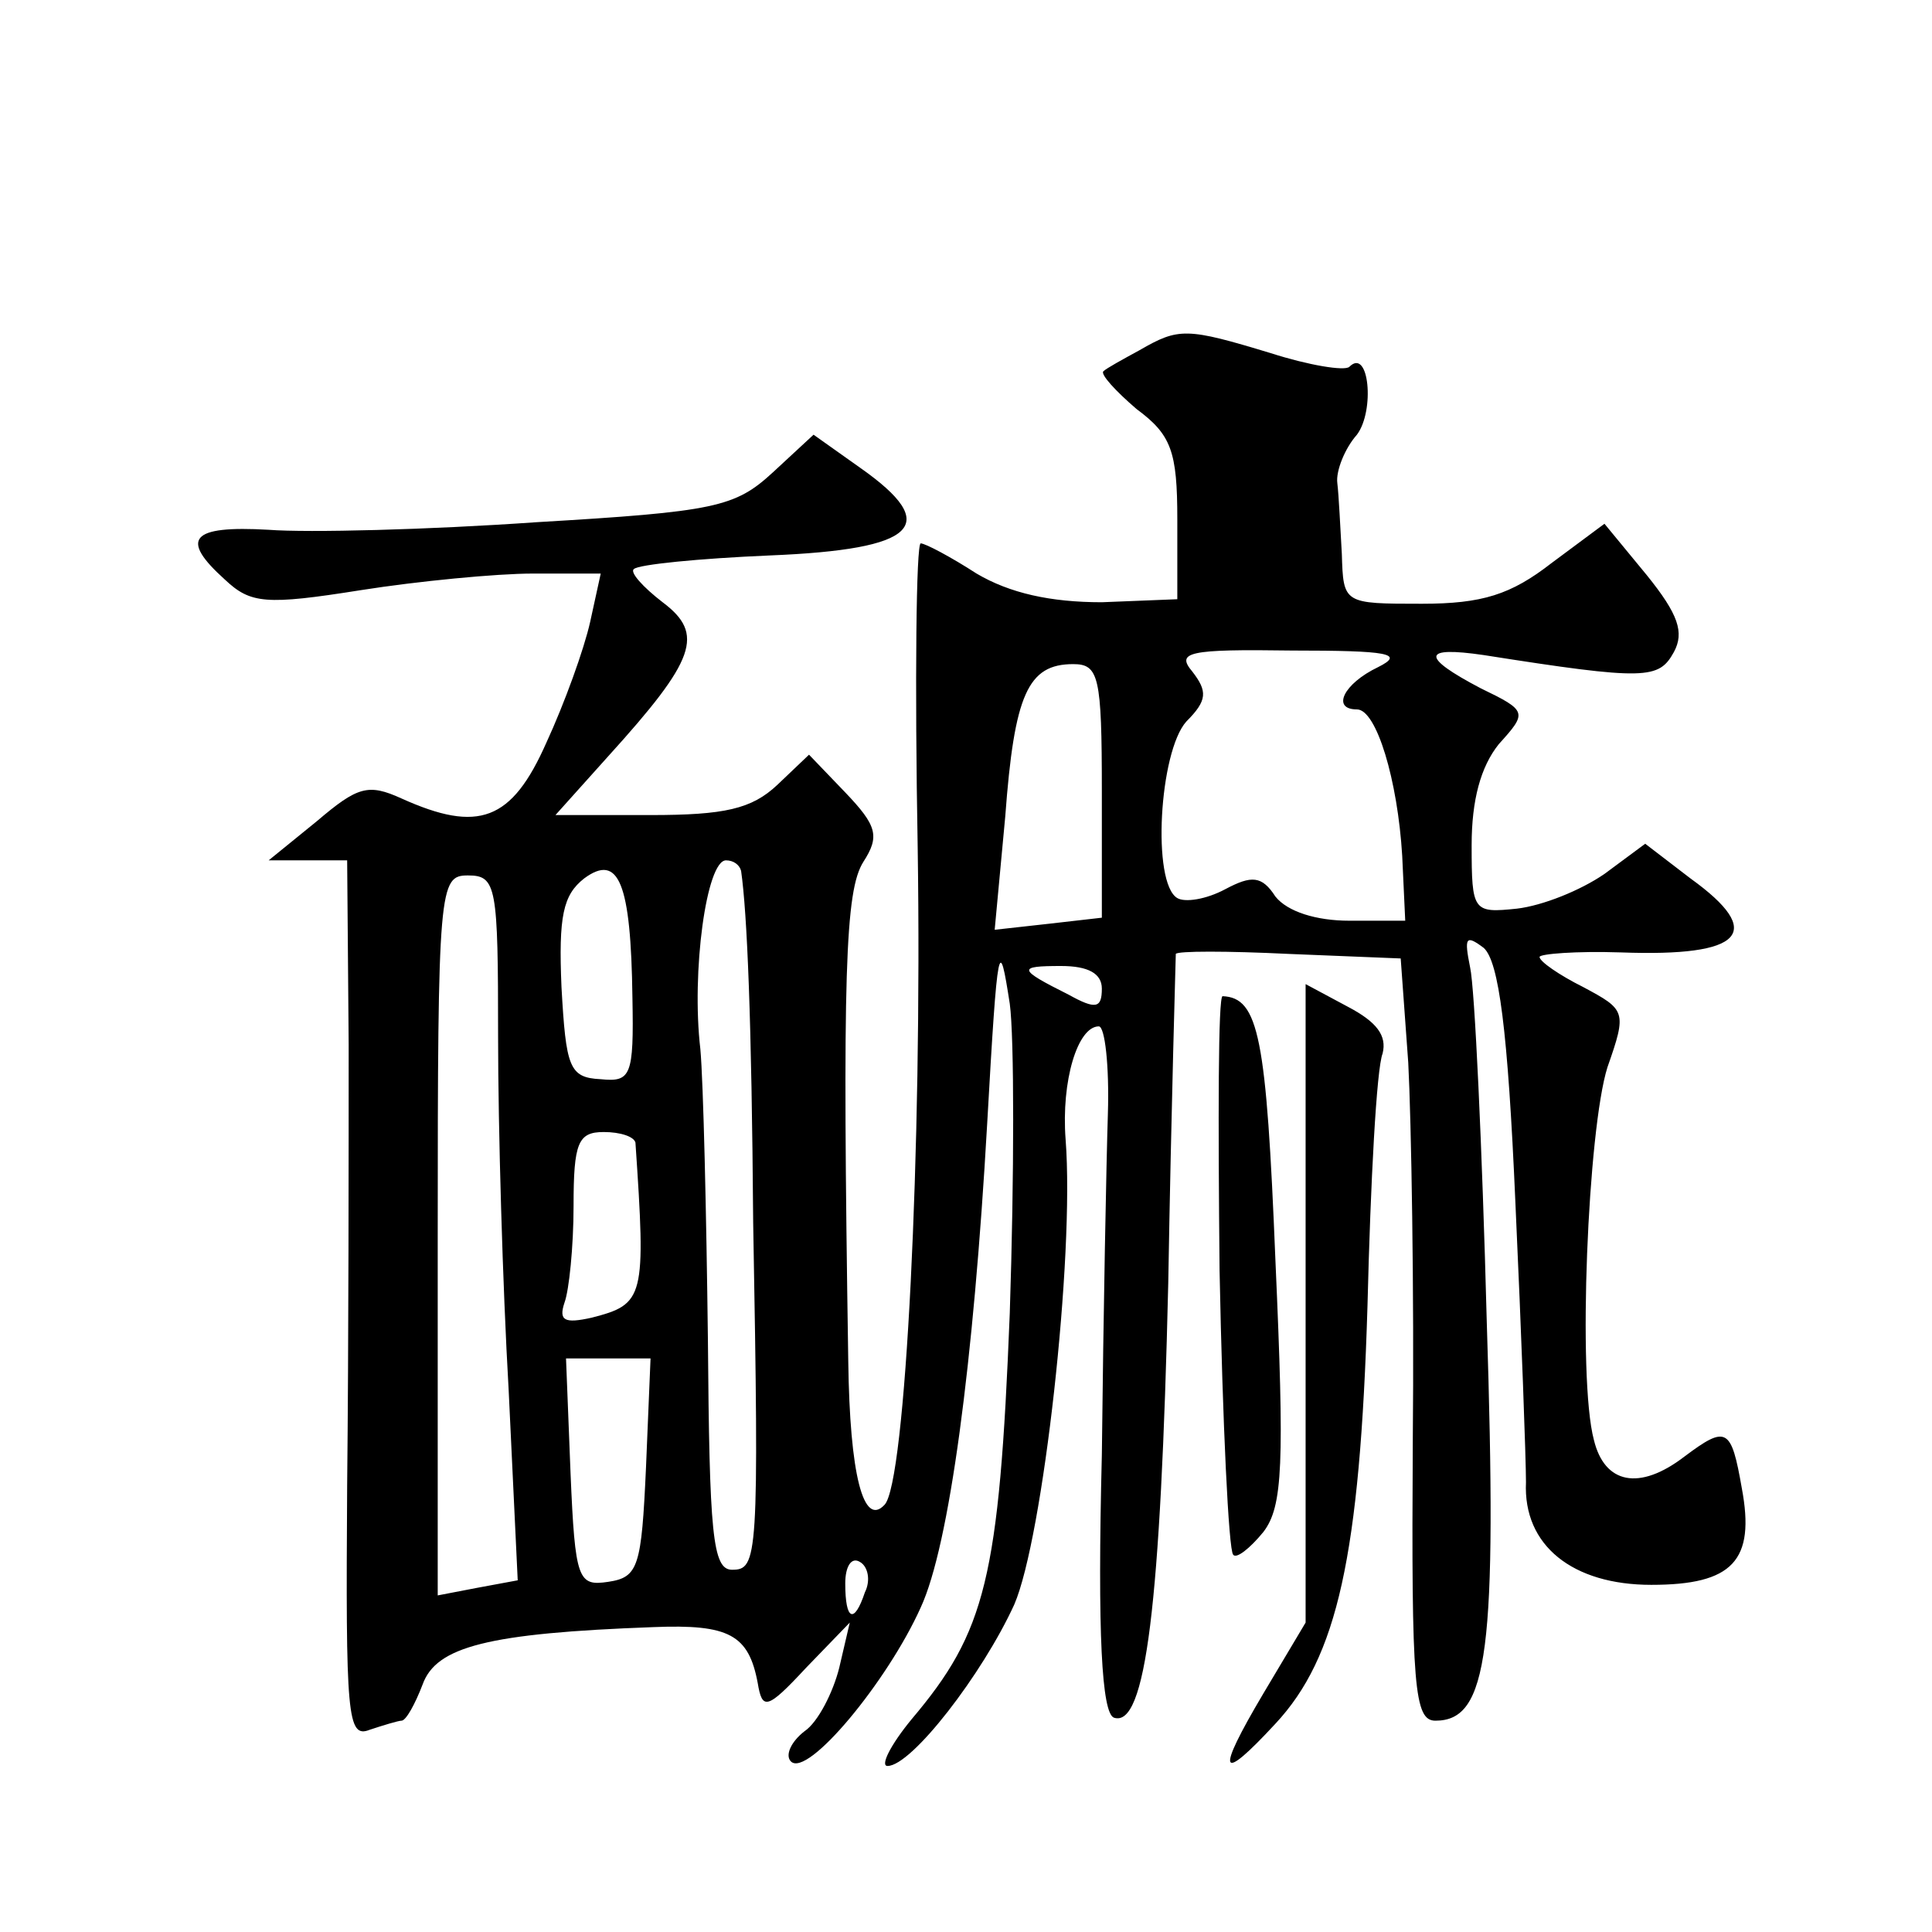
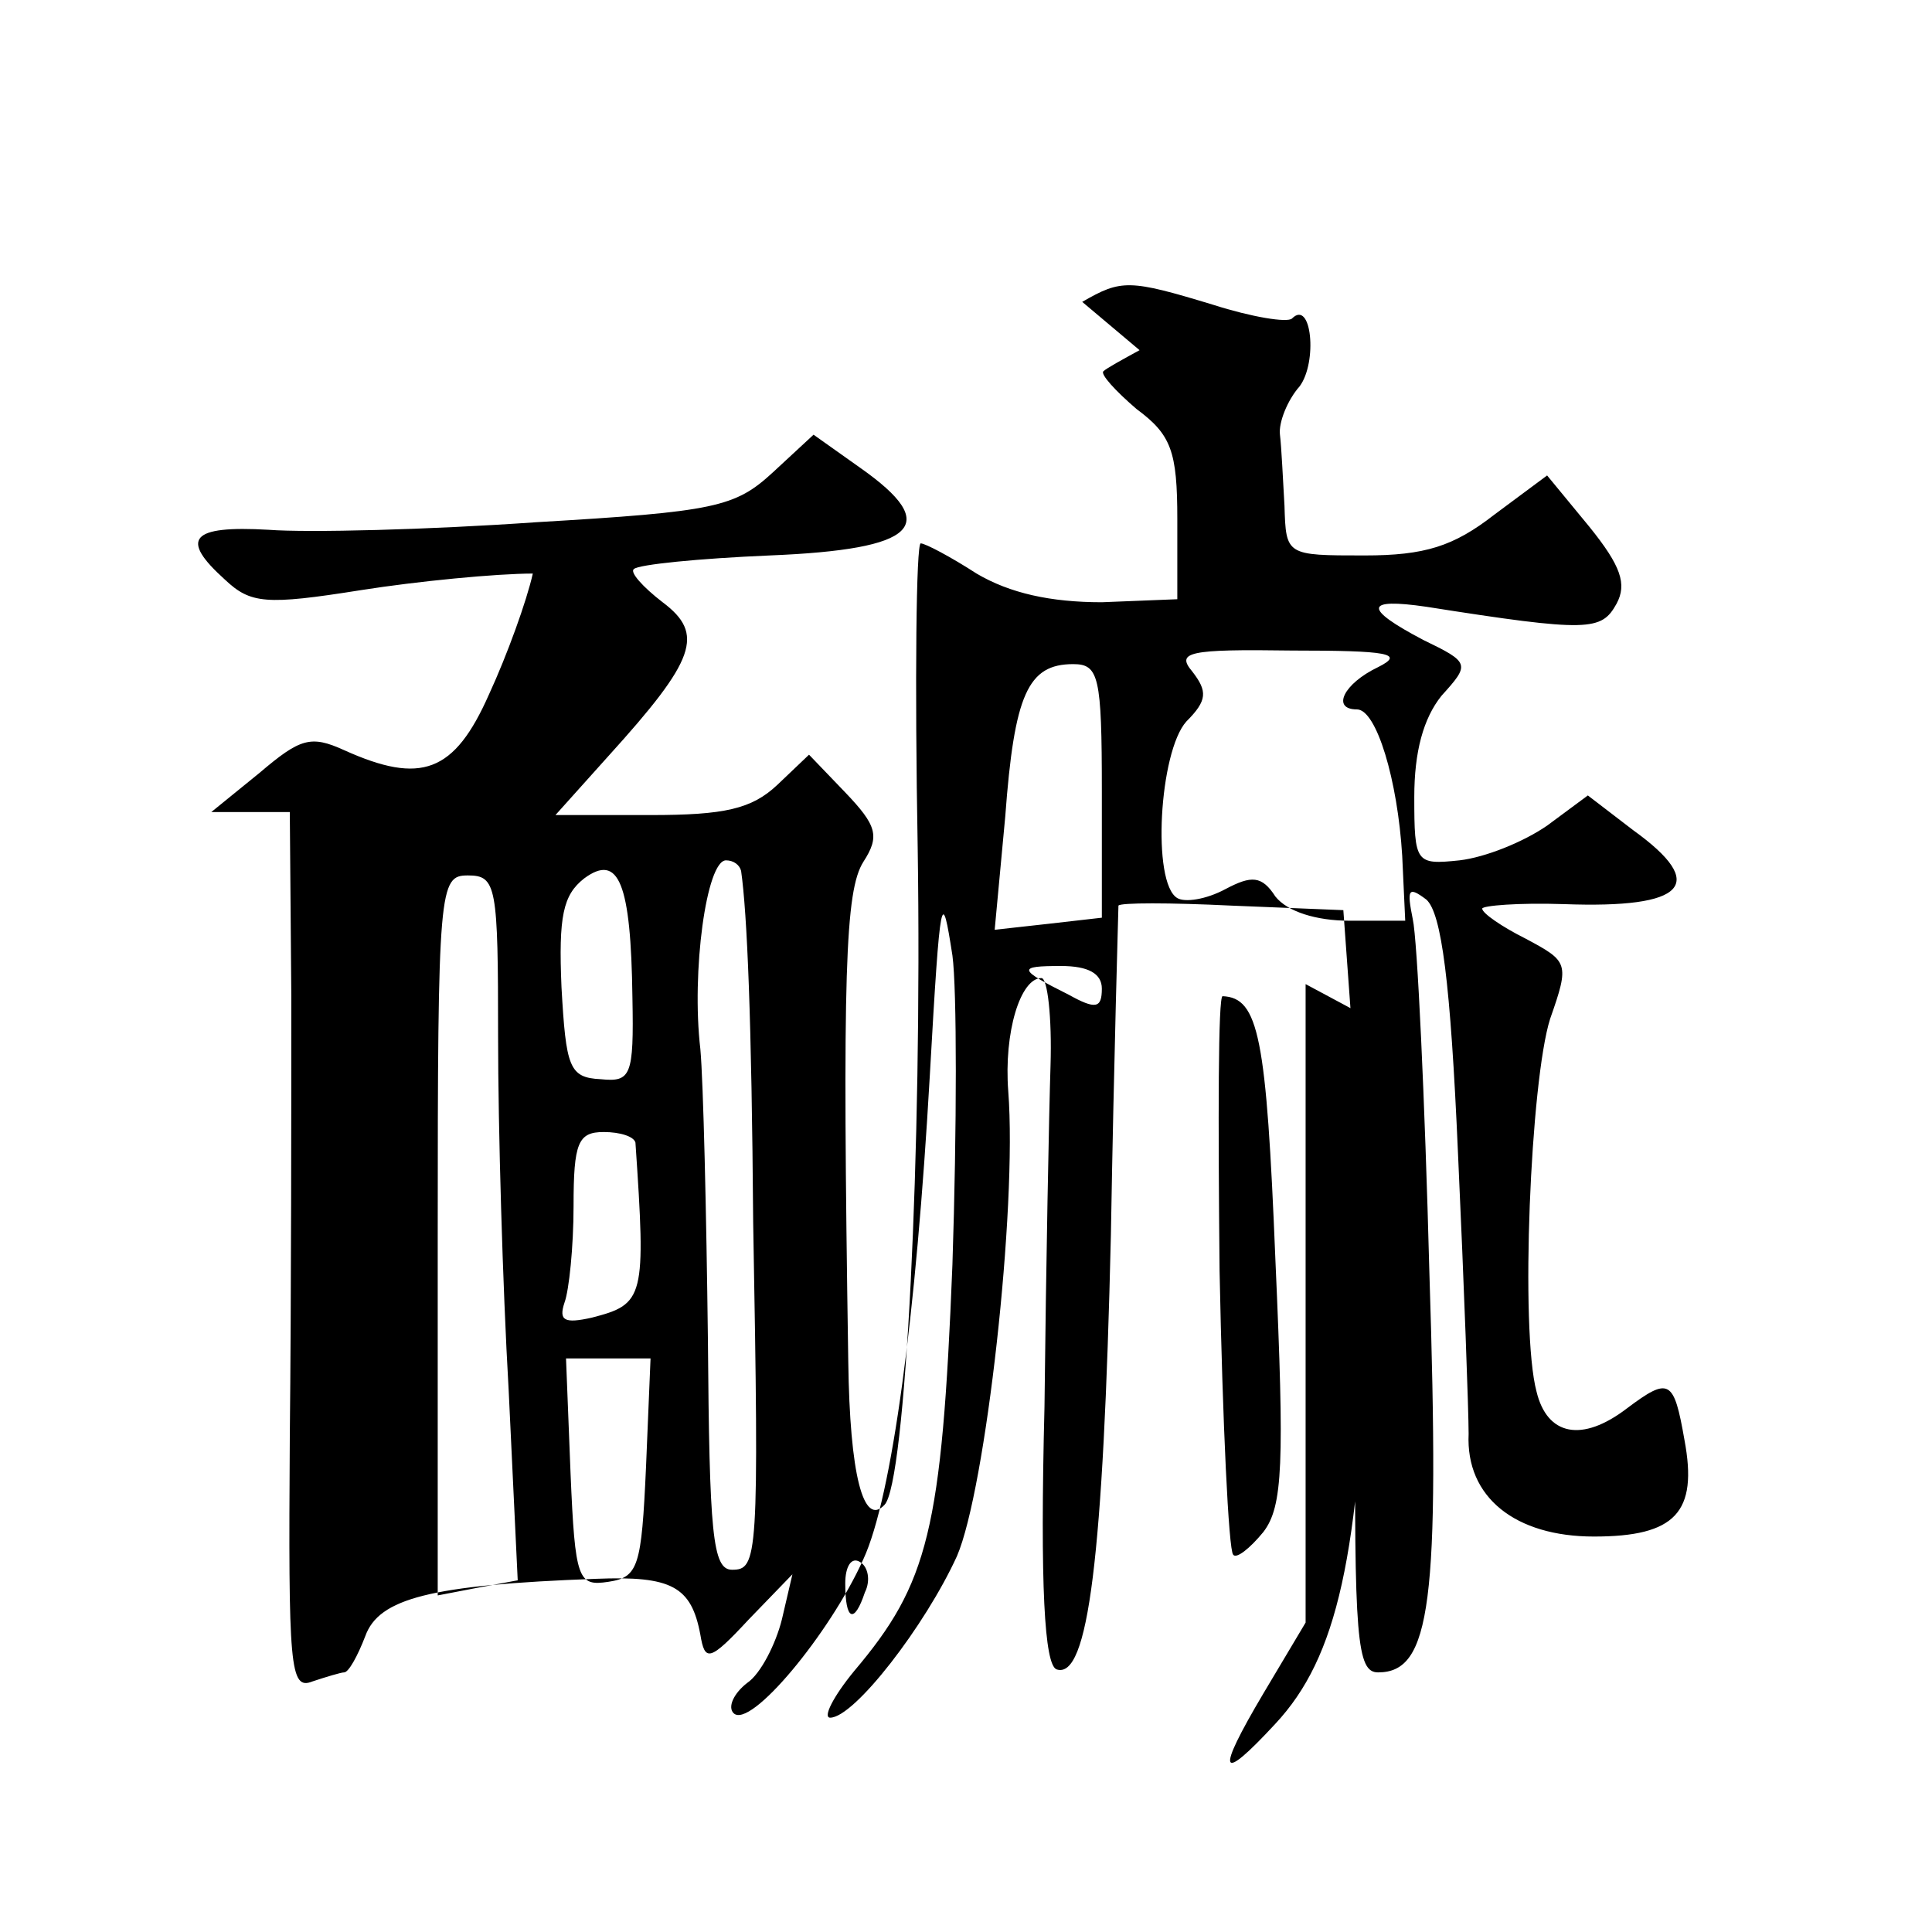
<svg xmlns="http://www.w3.org/2000/svg" version="1.0" width="128pt" height="128pt" viewBox="0 0 128 128" preserveAspectRatio="xMidYMid meet">
  <g transform="translate(0,128) scale(0.1,-0.1)" fill="#0" stroke="none">
-     <path d="M755 1048 c-11 -6 -22 -12 -24 -14 -2 -2 8 -13 22 -25 23 -17 27 -28 27 -73 l0 -53 -50 -2 c-34 0 -61 6 -83 19 -17 11 -34 20 -37 20 -3 0 -4 -91 -2 -202 3 -200 -8 -421 -22 -435 -14 -15 -23 20 -24 95 -4 258 -2 312 10 331 11 17 9 24 -12 46 l-24 25 -21 -20 c-17 -16 -35 -20 -84 -20 l-63 0 35 39 c58 64 64 81 36 102 -13 10 -22 20 -19 22 3 3 43 7 90 9 98 4 114 20 60 58 l-31 22 -27 -25 c-25 -23 -38 -26 -157 -33 -71 -5 -151 -7 -177 -5 -52 3 -59 -6 -29 -33 17 -16 27 -17 90 -7 38 6 90 11 114 11 l45 0 -7 -32 c-4 -18 -17 -54 -29 -80 -23 -52 -45 -60 -96 -37 -22 10 -29 8 -56 -15 l-32 -26 26 0 26 0 1 -122 c0 -68 0 -199 -1 -292 -1 -153 0 -168 15 -162 9 3 19 6 21 6 3 0 9 11 14 24 9 25 43 34 153 38 50 2 63 -5 69 -37 3 -18 6 -18 32 10 l29 30 -7 -30 c-4 -16 -14 -36 -23 -42 -9 -7 -13 -16 -9 -20 11 -11 64 53 86 102 19 41 35 162 44 320 7 124 8 125 15 80 3 -22 3 -114 0 -205 -7 -176 -16 -211 -65 -269 -14 -17 -21 -31 -16 -31 16 0 63 61 84 107 19 44 40 230 34 308 -3 39 8 75 22 75 4 0 7 -26 6 -58 -1 -31 -3 -133 -4 -226 -3 -119 0 -171 8 -174 21 -7 31 74 36 288 2 118 5 216 5 218 1 2 34 2 75 0 l74 -3 5 -69 c2 -38 4 -151 3 -252 -1 -162 1 -184 15 -184 35 0 41 46 34 265 -3 115 -8 221 -11 234 -4 20 -3 22 9 13 10 -9 16 -54 21 -169 4 -87 7 -170 7 -185 -2 -42 31 -68 83 -68 54 0 69 16 60 64 -7 40 -10 42 -38 21 -30 -23 -53 -18 -60 11 -11 41 -4 206 9 247 13 37 12 38 -16 53 -16 8 -29 17 -29 20 0 2 24 4 54 3 81 -3 96 13 46 49 l-30 23 -27 -20 c-16 -11 -41 -21 -58 -23 -29 -3 -30 -2 -30 42 0 30 6 52 18 67 19 21 19 22 -12 37 -40 21 -39 28 2 22 108 -17 116 -16 126 2 7 13 3 25 -18 51 l-28 34 -35 -26 c-27 -21 -46 -27 -86 -27 -52 0 -52 0 -53 33 -1 17 -2 39 -3 47 -1 8 5 23 13 32 12 16 8 58 -5 45 -3 -3 -27 1 -52 9 -56 17 -61 17 -87 2z m158 -210 c-23 -11 -31 -28 -14 -28 13 0 27 -47 30 -97 l2 -43 -37 0 c-22 0 -41 6 -49 16 -9 14 -16 14 -33 5 -13 -7 -27 -9 -32 -6 -17 10 -12 97 6 117 14 14 14 20 4 33 -11 13 -3 15 66 14 64 0 75 -2 57 -11z m-183 -82 l0 -84 -35 -4 -36 -4 7 75 c6 81 15 101 45 101 17 0 19 -8 19 -84z m-311 -137 c1 -52 -1 -56 -21 -54 -21 1 -23 8 -26 61 -2 47 1 61 15 72 23 17 31 -3 32 -79z m72 84 c4 -28 7 -98 8 -233 4 -223 3 -230 -14 -230 -13 0 -15 24 -16 153 -1 83 -3 170 -5 192 -6 51 4 125 17 125 5 0 9 -3 10 -7z m-161 -110 c0 -60 3 -165 7 -234 l6 -126 -27 -5 -26 -5 0 238 c0 232 1 239 20 239 19 0 20 -7 20 -107z m400 32 c0 -13 -4 -14 -22 -4 -34 17 -34 19 -5 19 18 0 27 -5 27 -15z m-309 -102 c7 -103 6 -107 -29 -116 -18 -4 -22 -2 -18 10 3 8 6 37 6 64 0 42 3 49 20 49 11 0 20 -3 21 -7z m7 -215 c-3 -66 -5 -73 -25 -76 -20 -3 -22 1 -25 72 l-3 76 28 0 28 0 -3 -72z m145 -83 c-7 -21 -13 -19 -13 6 0 11 4 18 10 14 5 -3 7 -12 3 -20z M865 416 l0 -211 -28 -47 c-32 -54 -29 -60 8 -20 41 44 56 111 61 277 2 82 6 157 10 167 3 12 -4 21 -23 31 l-28 15 0 -212z M808 438 c2 -101 6 -185 9 -188 2 -3 11 4 20 15 13 17 14 45 8 180 -6 148 -11 174 -35 175 -3 0 -3 -82 -2 -182z" />
+     <path d="M755 1048 c-11 -6 -22 -12 -24 -14 -2 -2 8 -13 22 -25 23 -17 27 -28 27 -73 l0 -53 -50 -2 c-34 0 -61 6 -83 19 -17 11 -34 20 -37 20 -3 0 -4 -91 -2 -202 3 -200 -8 -421 -22 -435 -14 -15 -23 20 -24 95 -4 258 -2 312 10 331 11 17 9 24 -12 46 l-24 25 -21 -20 c-17 -16 -35 -20 -84 -20 l-63 0 35 39 c58 64 64 81 36 102 -13 10 -22 20 -19 22 3 3 43 7 90 9 98 4 114 20 60 58 l-31 22 -27 -25 c-25 -23 -38 -26 -157 -33 -71 -5 -151 -7 -177 -5 -52 3 -59 -6 -29 -33 17 -16 27 -17 90 -7 38 6 90 11 114 11 c-4 -18 -17 -54 -29 -80 -23 -52 -45 -60 -96 -37 -22 10 -29 8 -56 -15 l-32 -26 26 0 26 0 1 -122 c0 -68 0 -199 -1 -292 -1 -153 0 -168 15 -162 9 3 19 6 21 6 3 0 9 11 14 24 9 25 43 34 153 38 50 2 63 -5 69 -37 3 -18 6 -18 32 10 l29 30 -7 -30 c-4 -16 -14 -36 -23 -42 -9 -7 -13 -16 -9 -20 11 -11 64 53 86 102 19 41 35 162 44 320 7 124 8 125 15 80 3 -22 3 -114 0 -205 -7 -176 -16 -211 -65 -269 -14 -17 -21 -31 -16 -31 16 0 63 61 84 107 19 44 40 230 34 308 -3 39 8 75 22 75 4 0 7 -26 6 -58 -1 -31 -3 -133 -4 -226 -3 -119 0 -171 8 -174 21 -7 31 74 36 288 2 118 5 216 5 218 1 2 34 2 75 0 l74 -3 5 -69 c2 -38 4 -151 3 -252 -1 -162 1 -184 15 -184 35 0 41 46 34 265 -3 115 -8 221 -11 234 -4 20 -3 22 9 13 10 -9 16 -54 21 -169 4 -87 7 -170 7 -185 -2 -42 31 -68 83 -68 54 0 69 16 60 64 -7 40 -10 42 -38 21 -30 -23 -53 -18 -60 11 -11 41 -4 206 9 247 13 37 12 38 -16 53 -16 8 -29 17 -29 20 0 2 24 4 54 3 81 -3 96 13 46 49 l-30 23 -27 -20 c-16 -11 -41 -21 -58 -23 -29 -3 -30 -2 -30 42 0 30 6 52 18 67 19 21 19 22 -12 37 -40 21 -39 28 2 22 108 -17 116 -16 126 2 7 13 3 25 -18 51 l-28 34 -35 -26 c-27 -21 -46 -27 -86 -27 -52 0 -52 0 -53 33 -1 17 -2 39 -3 47 -1 8 5 23 13 32 12 16 8 58 -5 45 -3 -3 -27 1 -52 9 -56 17 -61 17 -87 2z m158 -210 c-23 -11 -31 -28 -14 -28 13 0 27 -47 30 -97 l2 -43 -37 0 c-22 0 -41 6 -49 16 -9 14 -16 14 -33 5 -13 -7 -27 -9 -32 -6 -17 10 -12 97 6 117 14 14 14 20 4 33 -11 13 -3 15 66 14 64 0 75 -2 57 -11z m-183 -82 l0 -84 -35 -4 -36 -4 7 75 c6 81 15 101 45 101 17 0 19 -8 19 -84z m-311 -137 c1 -52 -1 -56 -21 -54 -21 1 -23 8 -26 61 -2 47 1 61 15 72 23 17 31 -3 32 -79z m72 84 c4 -28 7 -98 8 -233 4 -223 3 -230 -14 -230 -13 0 -15 24 -16 153 -1 83 -3 170 -5 192 -6 51 4 125 17 125 5 0 9 -3 10 -7z m-161 -110 c0 -60 3 -165 7 -234 l6 -126 -27 -5 -26 -5 0 238 c0 232 1 239 20 239 19 0 20 -7 20 -107z m400 32 c0 -13 -4 -14 -22 -4 -34 17 -34 19 -5 19 18 0 27 -5 27 -15z m-309 -102 c7 -103 6 -107 -29 -116 -18 -4 -22 -2 -18 10 3 8 6 37 6 64 0 42 3 49 20 49 11 0 20 -3 21 -7z m7 -215 c-3 -66 -5 -73 -25 -76 -20 -3 -22 1 -25 72 l-3 76 28 0 28 0 -3 -72z m145 -83 c-7 -21 -13 -19 -13 6 0 11 4 18 10 14 5 -3 7 -12 3 -20z M865 416 l0 -211 -28 -47 c-32 -54 -29 -60 8 -20 41 44 56 111 61 277 2 82 6 157 10 167 3 12 -4 21 -23 31 l-28 15 0 -212z M808 438 c2 -101 6 -185 9 -188 2 -3 11 4 20 15 13 17 14 45 8 180 -6 148 -11 174 -35 175 -3 0 -3 -82 -2 -182z" />
  </g>
</svg>